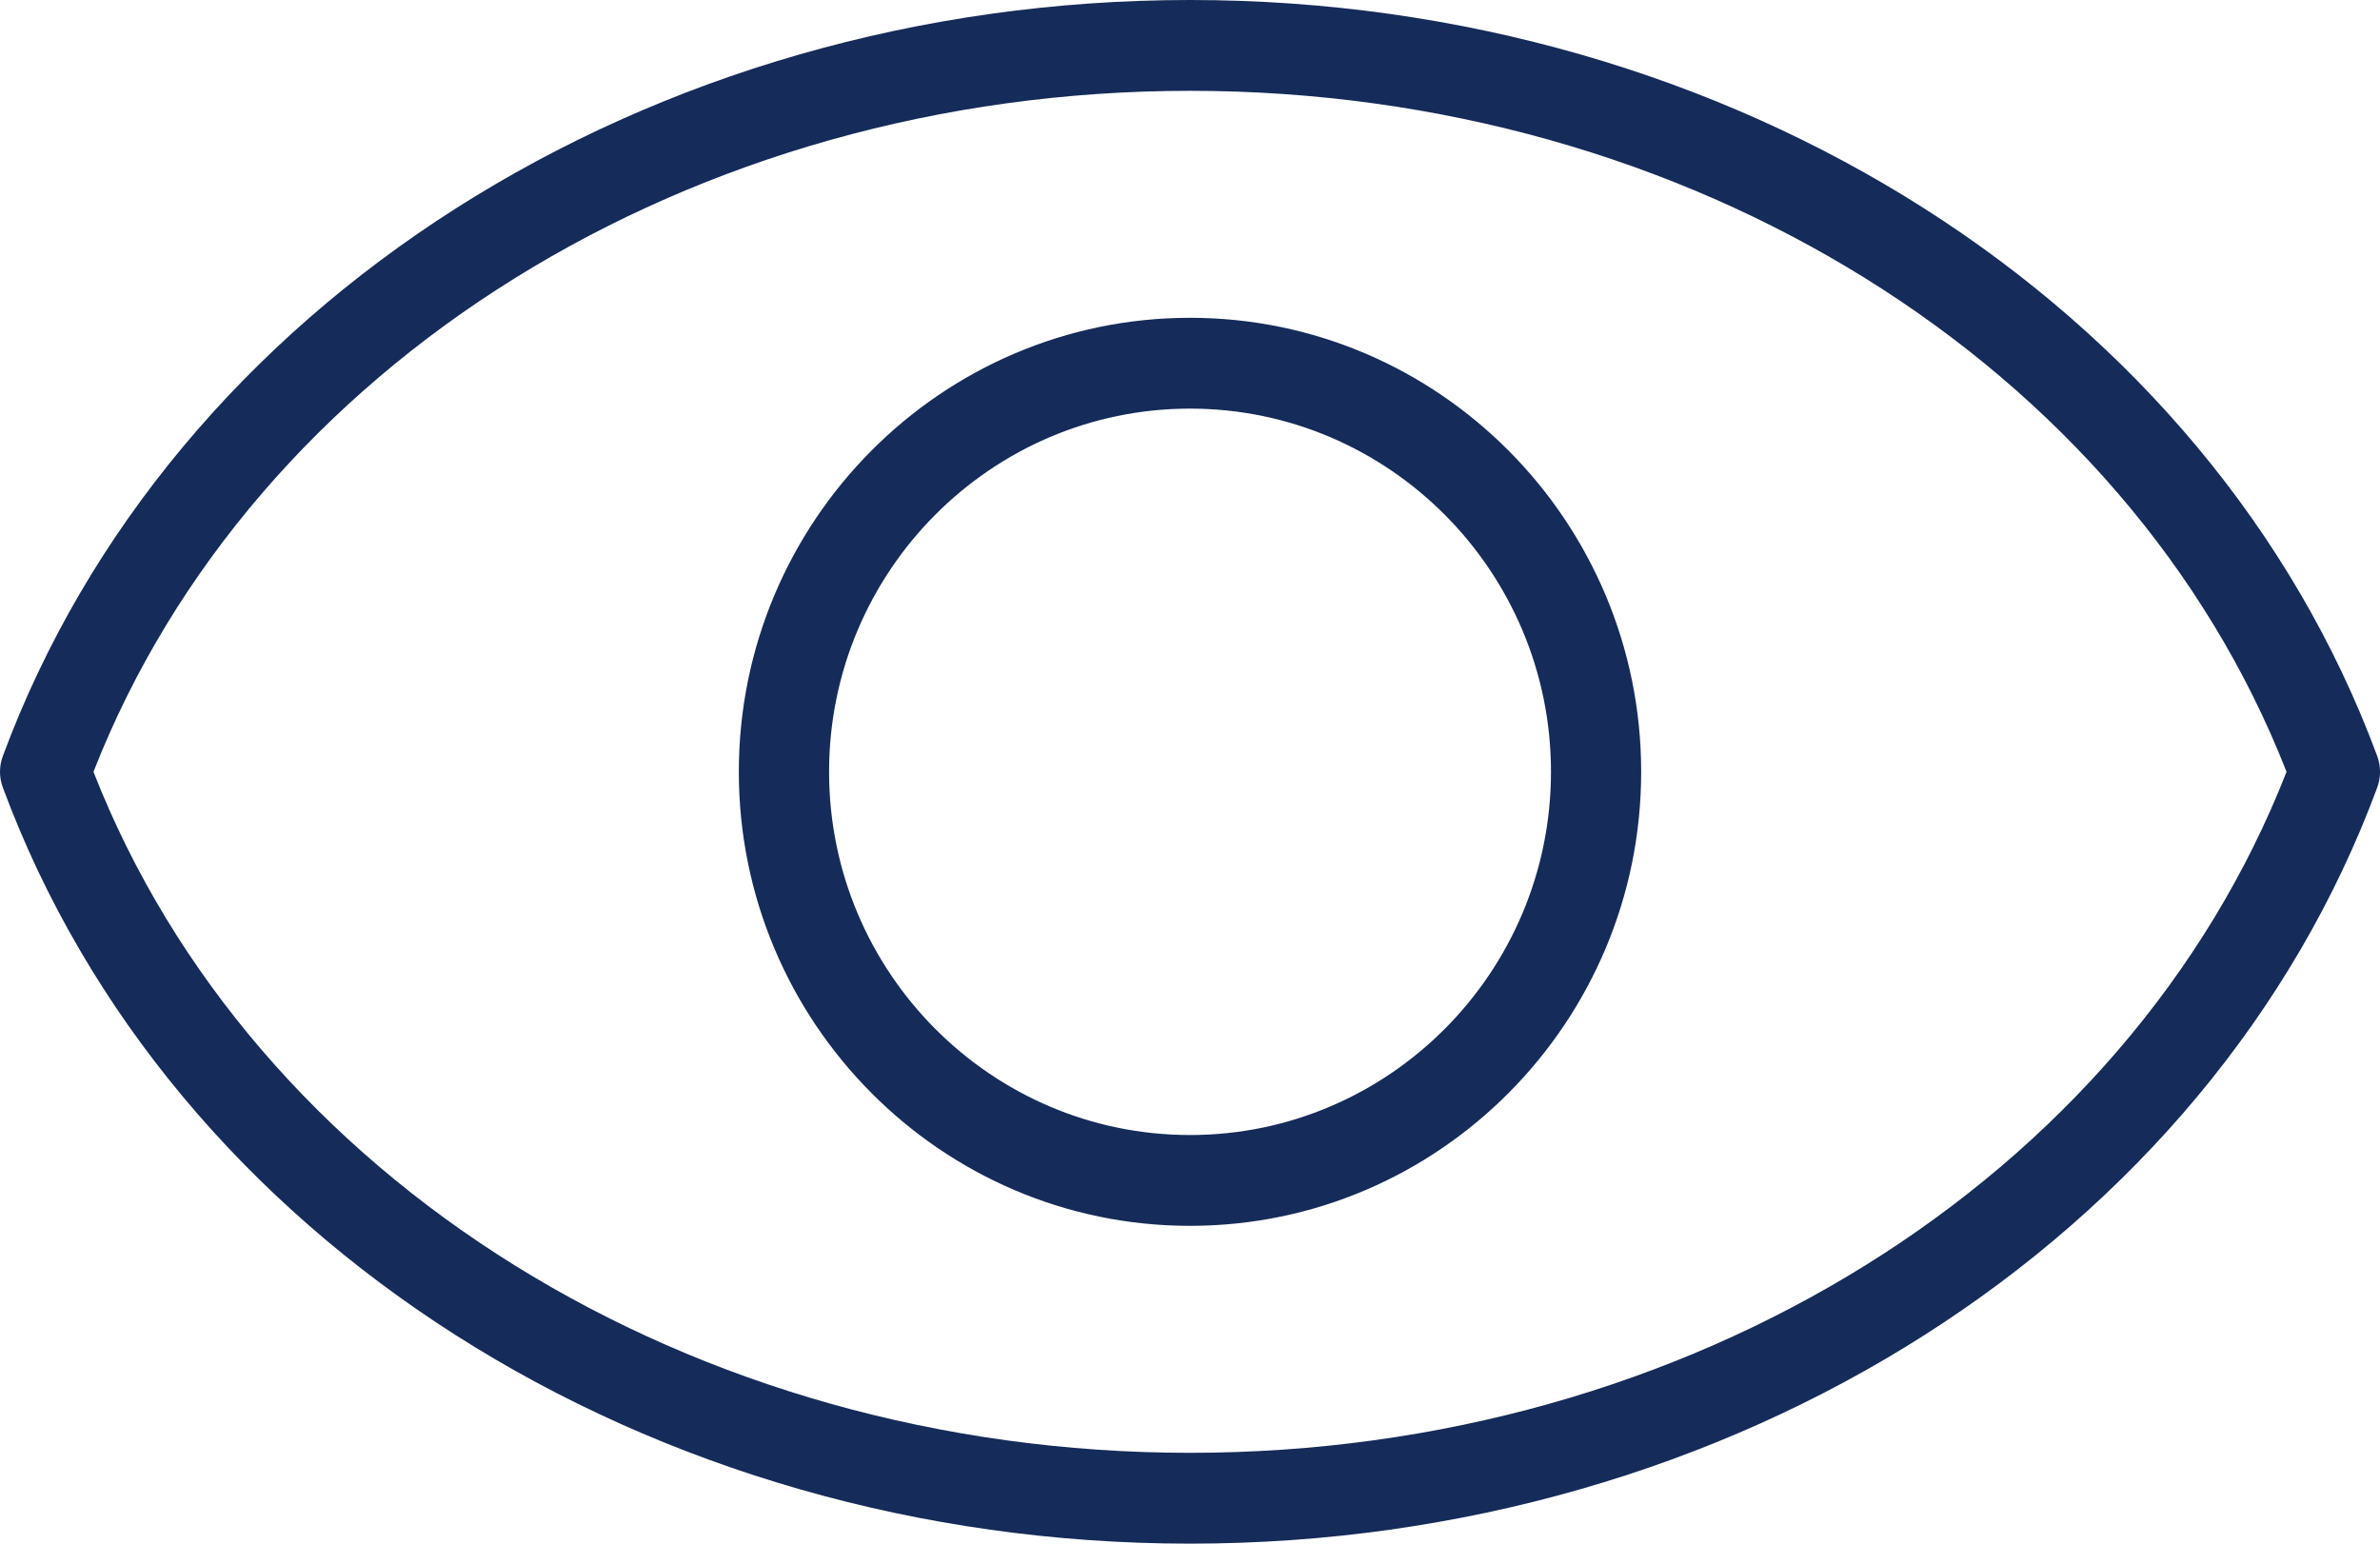
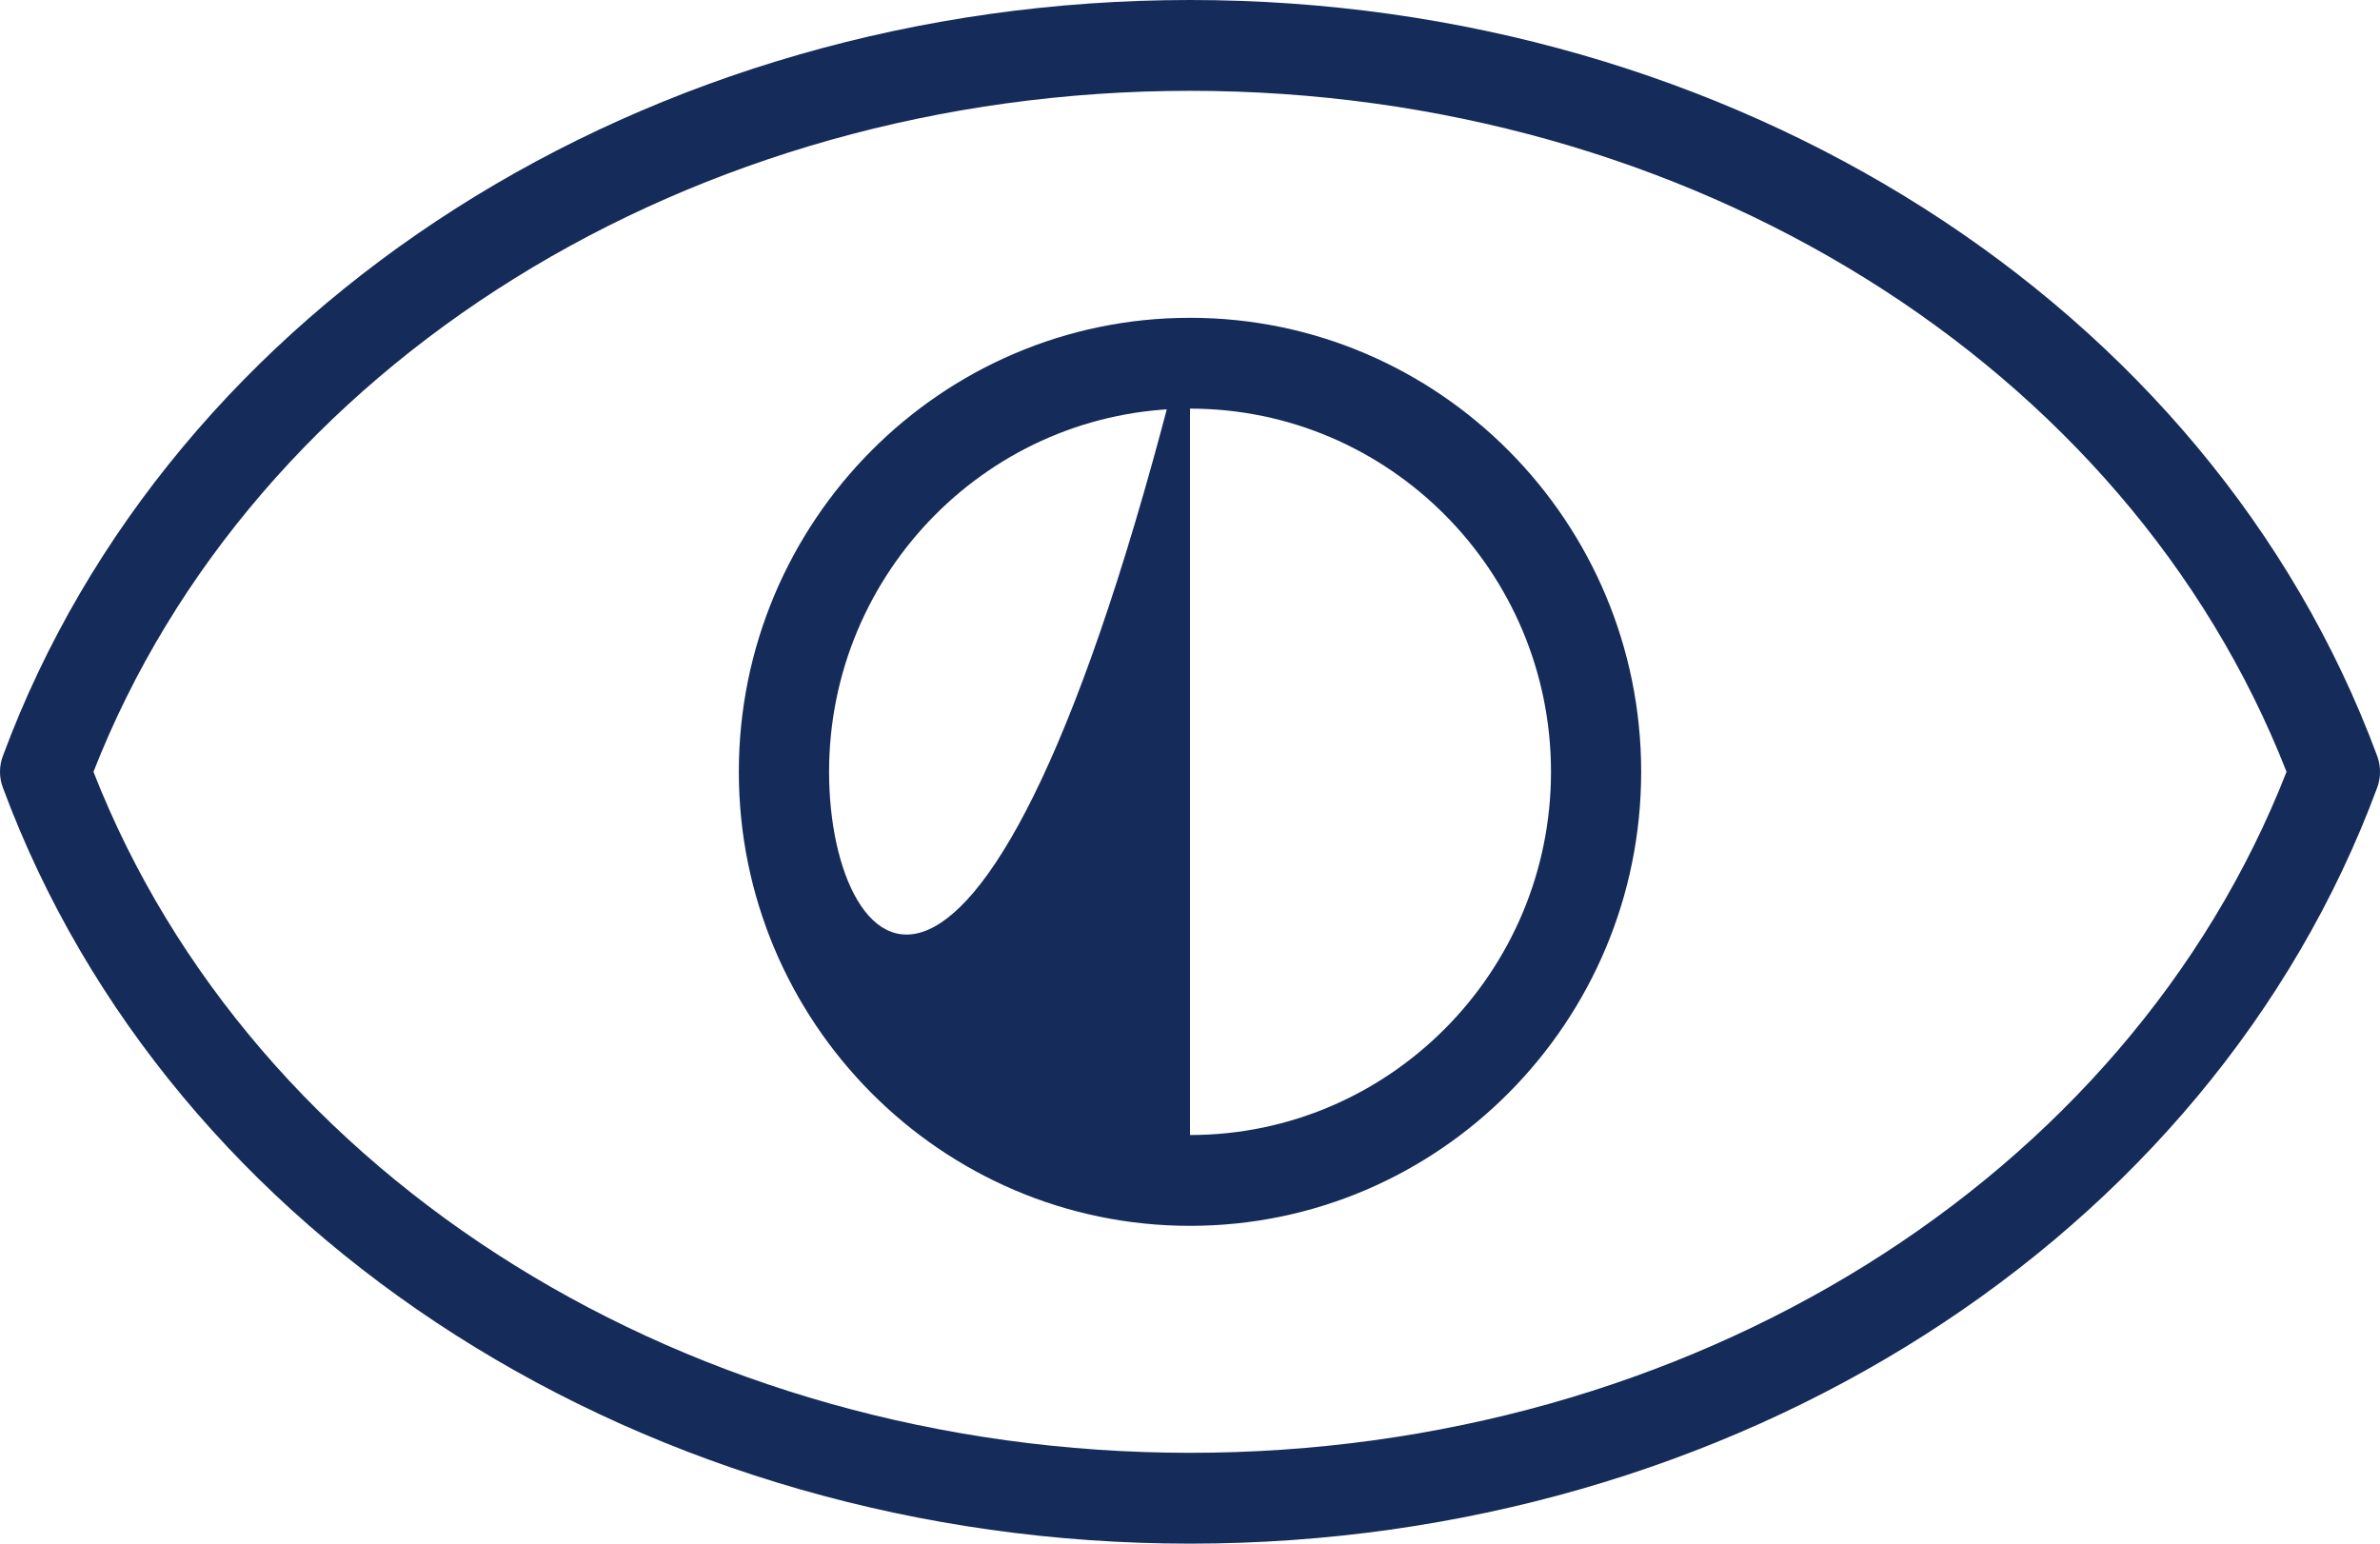
<svg xmlns="http://www.w3.org/2000/svg" width="37" height="24" viewBox="0 0 37 24" fill="none">
-   <path d="M36.956 11.753C34.351 4.723 26.934 0 18.5 0C10.066 0 2.65 4.723 0.045 11.753C-0.015 11.912 -0.015 12.088 0.045 12.246C2.65 19.277 10.066 24 18.5 24C26.934 24 34.351 19.277 36.956 12.247C37.015 12.088 37.015 11.912 36.956 11.753ZM18.5 22.588C10.749 22.588 3.936 18.344 1.453 12C3.936 5.656 10.749 1.412 18.5 1.412C26.252 1.412 33.064 5.656 35.547 12C33.064 18.344 26.252 22.588 18.5 22.588ZM18.5 4.941C14.633 4.941 11.486 8.108 11.486 12C11.486 15.892 14.633 19.059 18.5 19.059C22.368 19.059 25.514 15.892 25.514 12C25.514 8.108 22.368 4.941 18.5 4.941ZM18.5 17.647C15.406 17.647 12.889 15.114 12.889 12C12.889 8.886 15.406 6.353 18.5 6.353C21.594 6.353 24.112 8.886 24.112 12C24.112 15.114 21.594 17.647 18.5 17.647Z" fill="#152B59" />
+   <path d="M36.956 11.753C34.351 4.723 26.934 0 18.5 0C10.066 0 2.65 4.723 0.045 11.753C-0.015 11.912 -0.015 12.088 0.045 12.246C2.65 19.277 10.066 24 18.5 24C26.934 24 34.351 19.277 36.956 12.247C37.015 12.088 37.015 11.912 36.956 11.753ZM18.5 22.588C10.749 22.588 3.936 18.344 1.453 12C3.936 5.656 10.749 1.412 18.5 1.412C26.252 1.412 33.064 5.656 35.547 12C33.064 18.344 26.252 22.588 18.5 22.588ZM18.5 4.941C14.633 4.941 11.486 8.108 11.486 12C11.486 15.892 14.633 19.059 18.5 19.059C22.368 19.059 25.514 15.892 25.514 12C25.514 8.108 22.368 4.941 18.5 4.941ZC15.406 17.647 12.889 15.114 12.889 12C12.889 8.886 15.406 6.353 18.5 6.353C21.594 6.353 24.112 8.886 24.112 12C24.112 15.114 21.594 17.647 18.5 17.647Z" fill="#152B59" />
</svg>